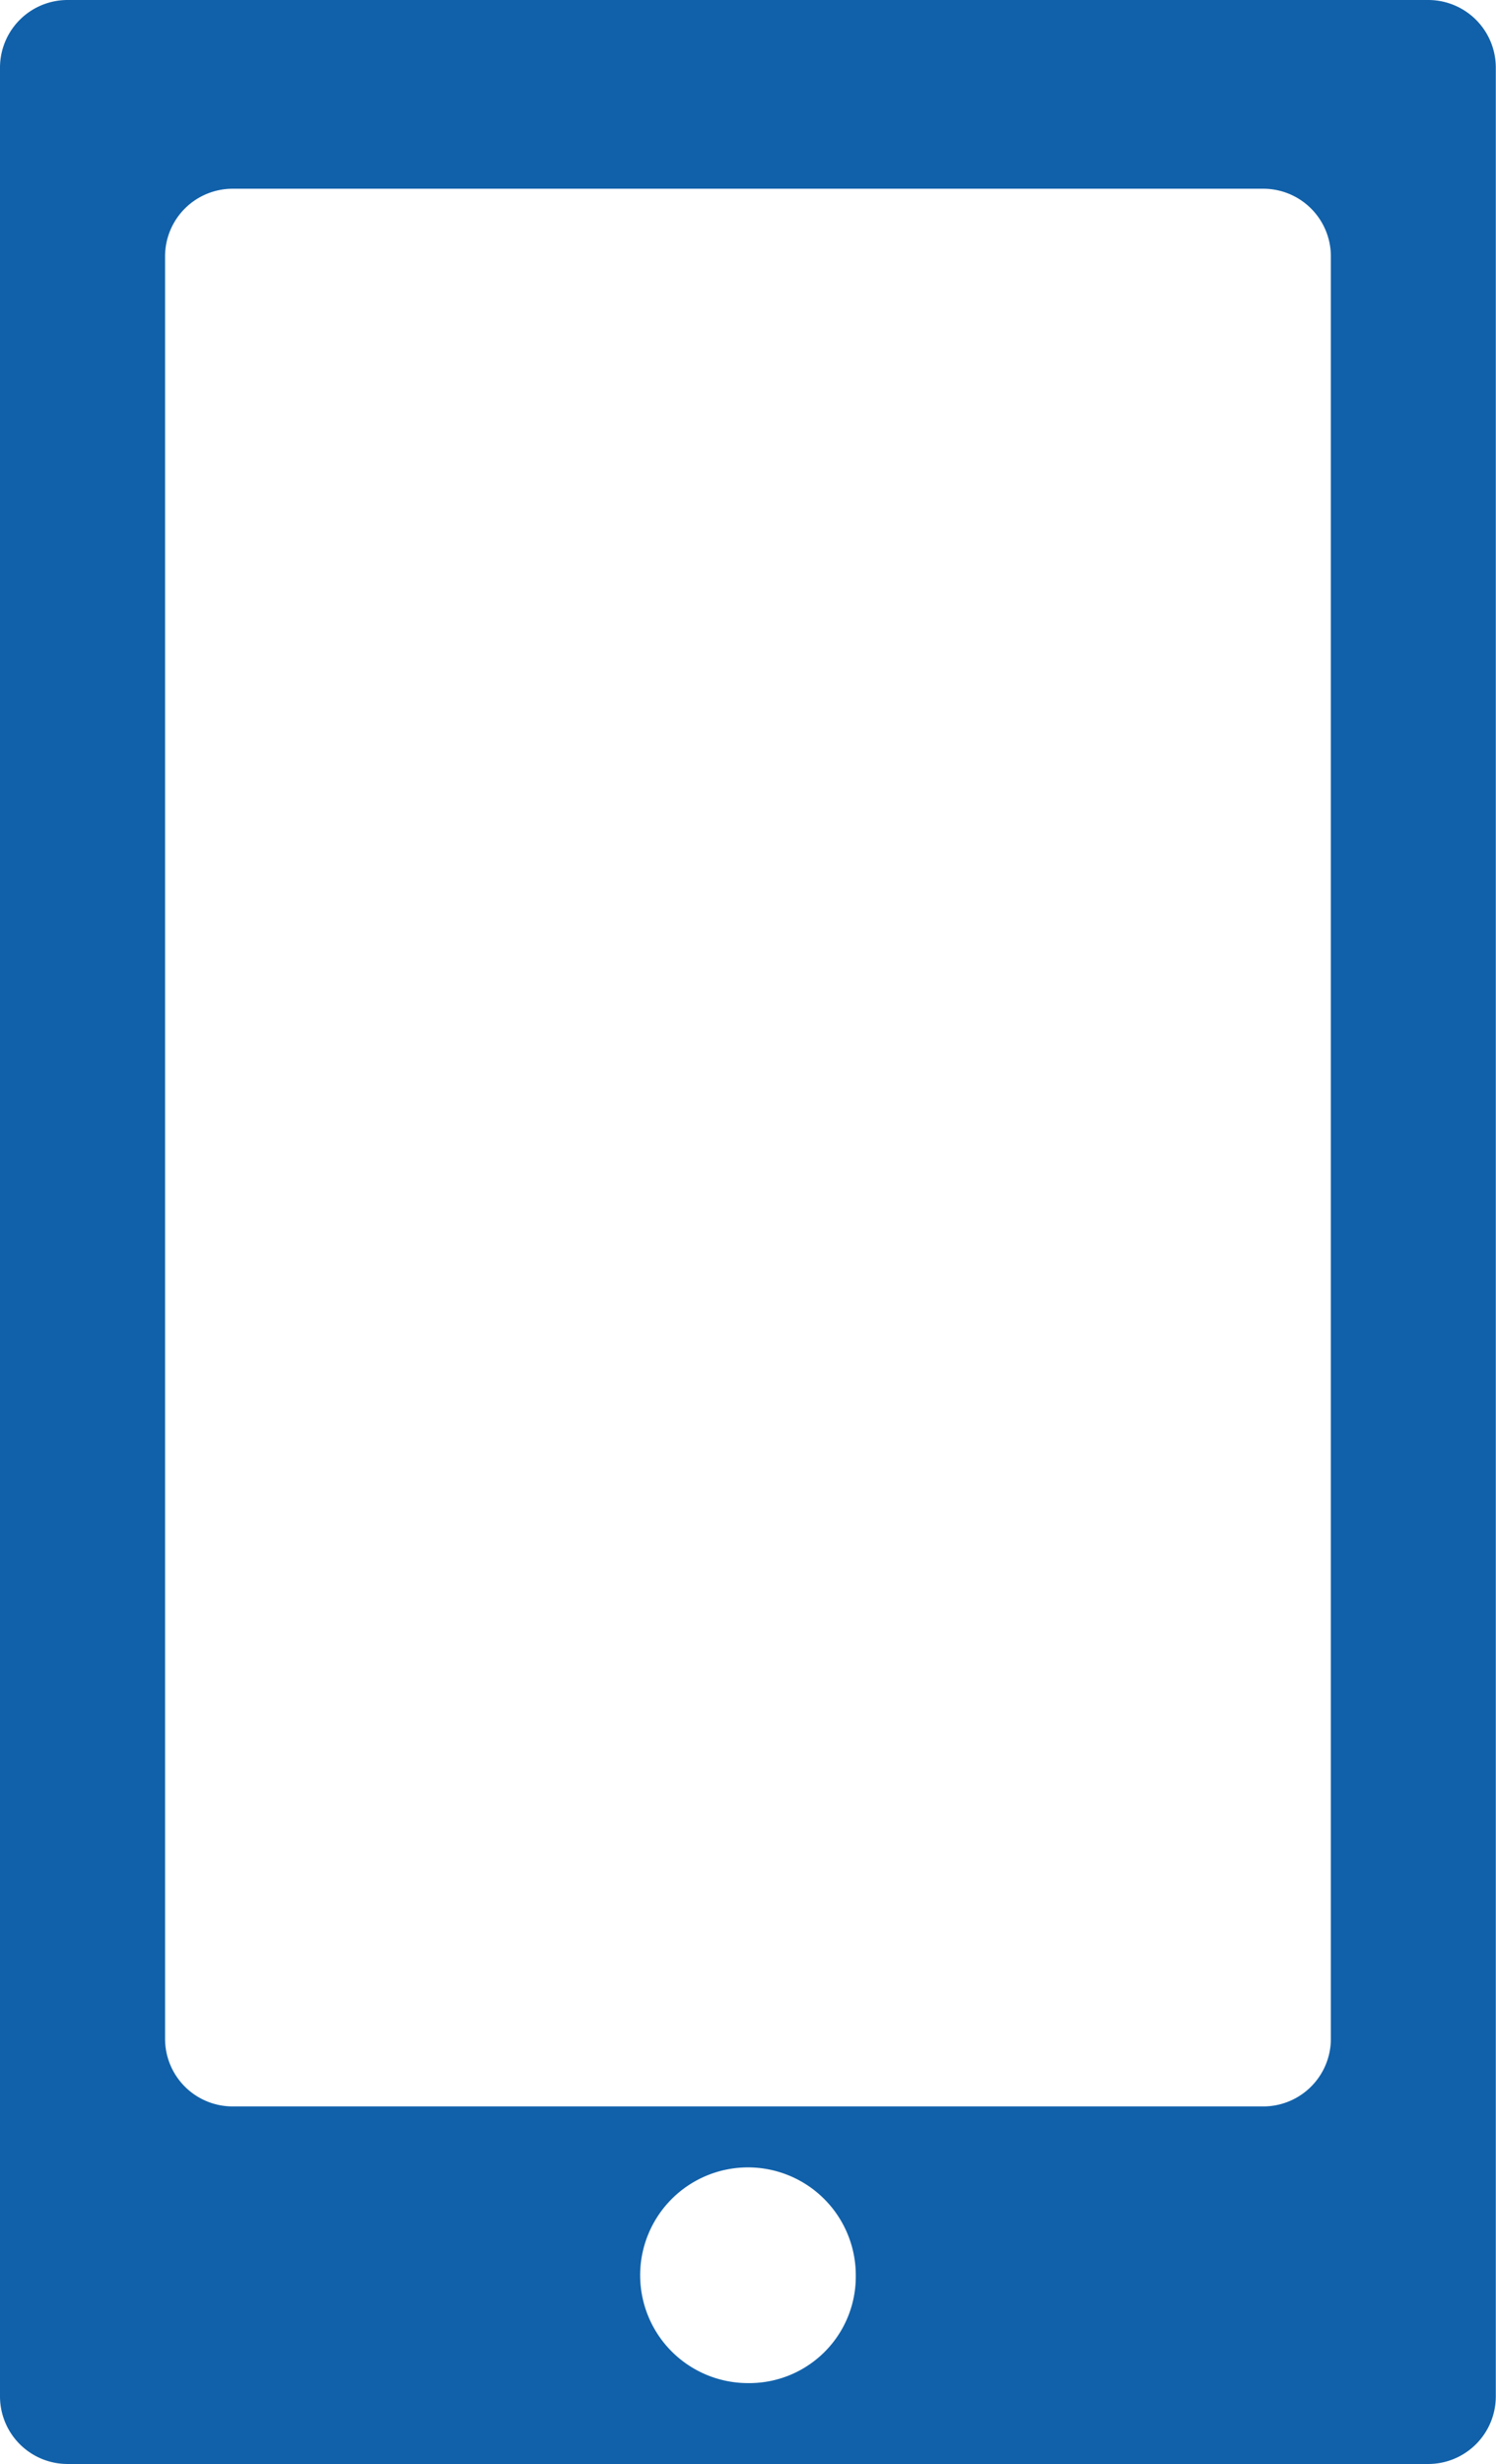
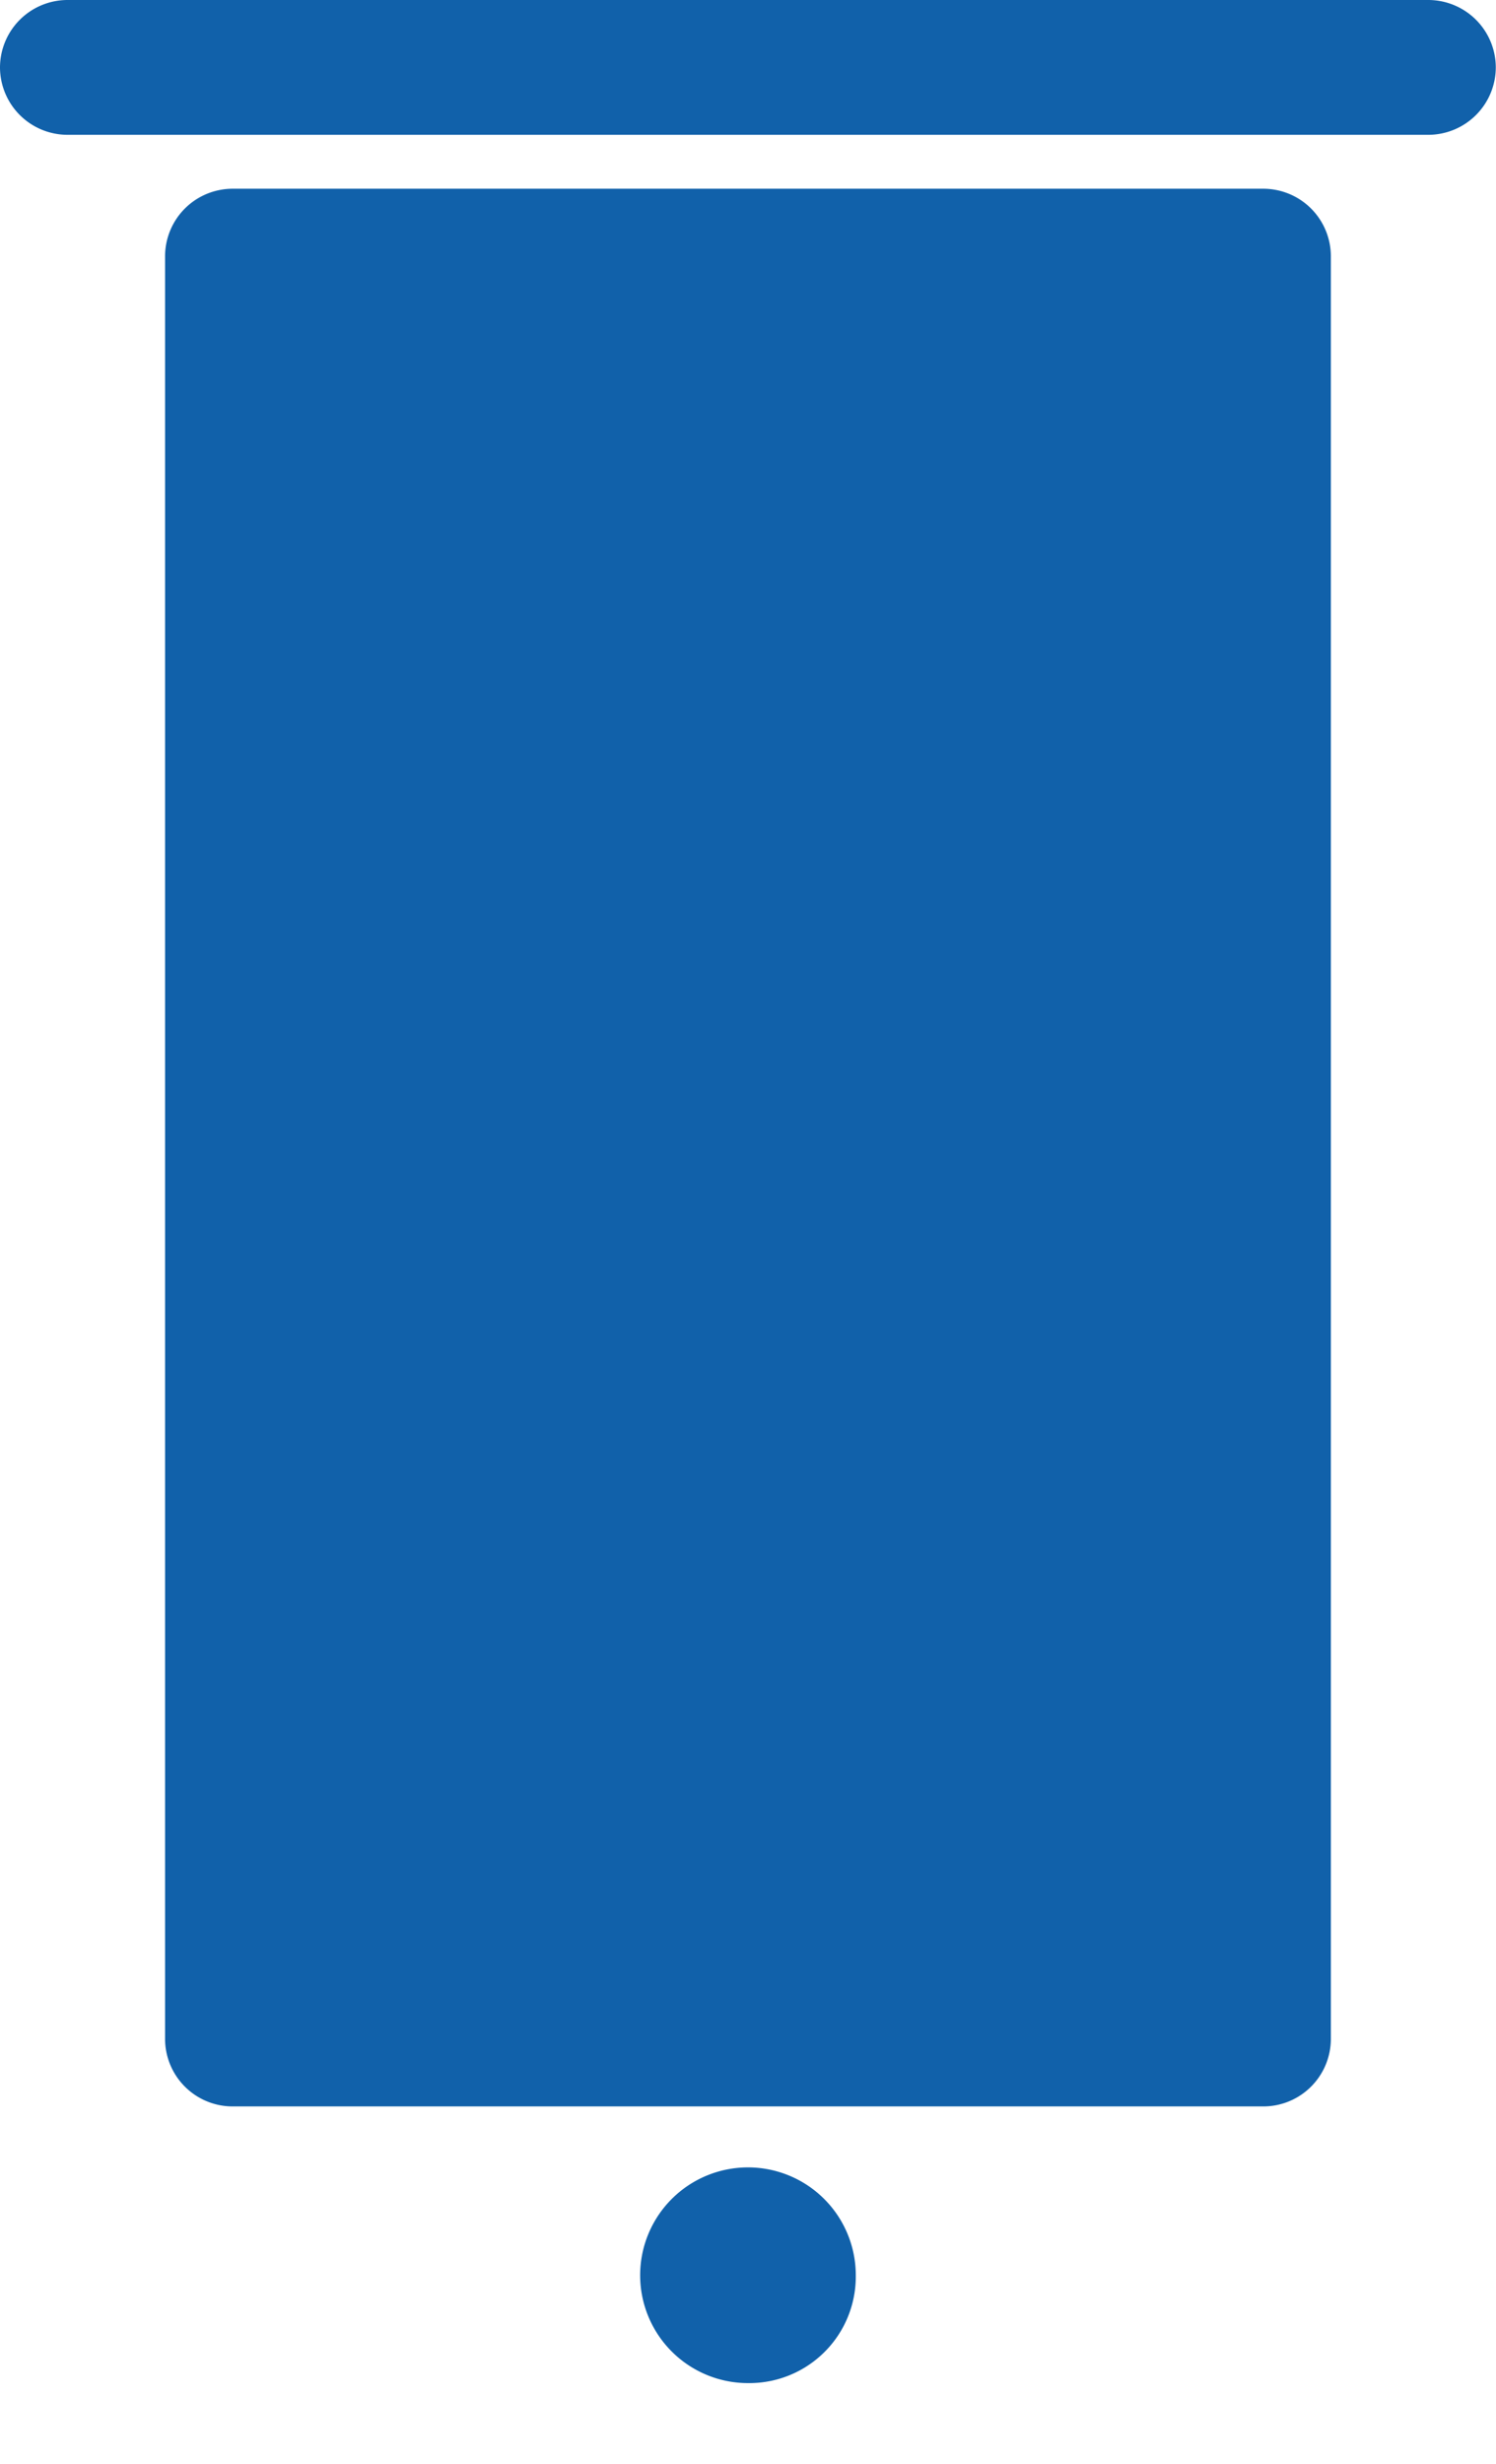
<svg xmlns="http://www.w3.org/2000/svg" width="22.313" height="36.736" viewBox="0 0 22.313 36.736">
-   <path d="M24.108.9H3.805A1.008,1.008,0,0,0,2.8,1.905V36.631a1.008,1.008,0,0,0,1.005,1.005h20.3a1.008,1.008,0,0,0,1.005-1.005V1.905A1.008,1.008,0,0,0,24.108.9ZM13.956,36.43a1.608,1.608,0,1,1,1.608-1.608A1.588,1.588,0,0,1,13.956,36.43ZM22.65,31.3a1.008,1.008,0,0,1-1.005,1.005H6.268A1.008,1.008,0,0,1,5.262,31.3V4.719A1.008,1.008,0,0,1,6.268,3.714H21.645A1.008,1.008,0,0,1,22.65,4.719Z" transform="translate(-2.8 -0.9)" fill="#1161aa" />
+   <path d="M24.108.9H3.805A1.008,1.008,0,0,0,2.8,1.905a1.008,1.008,0,0,0,1.005,1.005h20.3a1.008,1.008,0,0,0,1.005-1.005V1.905A1.008,1.008,0,0,0,24.108.9ZM13.956,36.43a1.608,1.608,0,1,1,1.608-1.608A1.588,1.588,0,0,1,13.956,36.43ZM22.65,31.3a1.008,1.008,0,0,1-1.005,1.005H6.268A1.008,1.008,0,0,1,5.262,31.3V4.719A1.008,1.008,0,0,1,6.268,3.714H21.645A1.008,1.008,0,0,1,22.65,4.719Z" transform="translate(-2.8 -0.9)" fill="#1161aa" />
</svg>